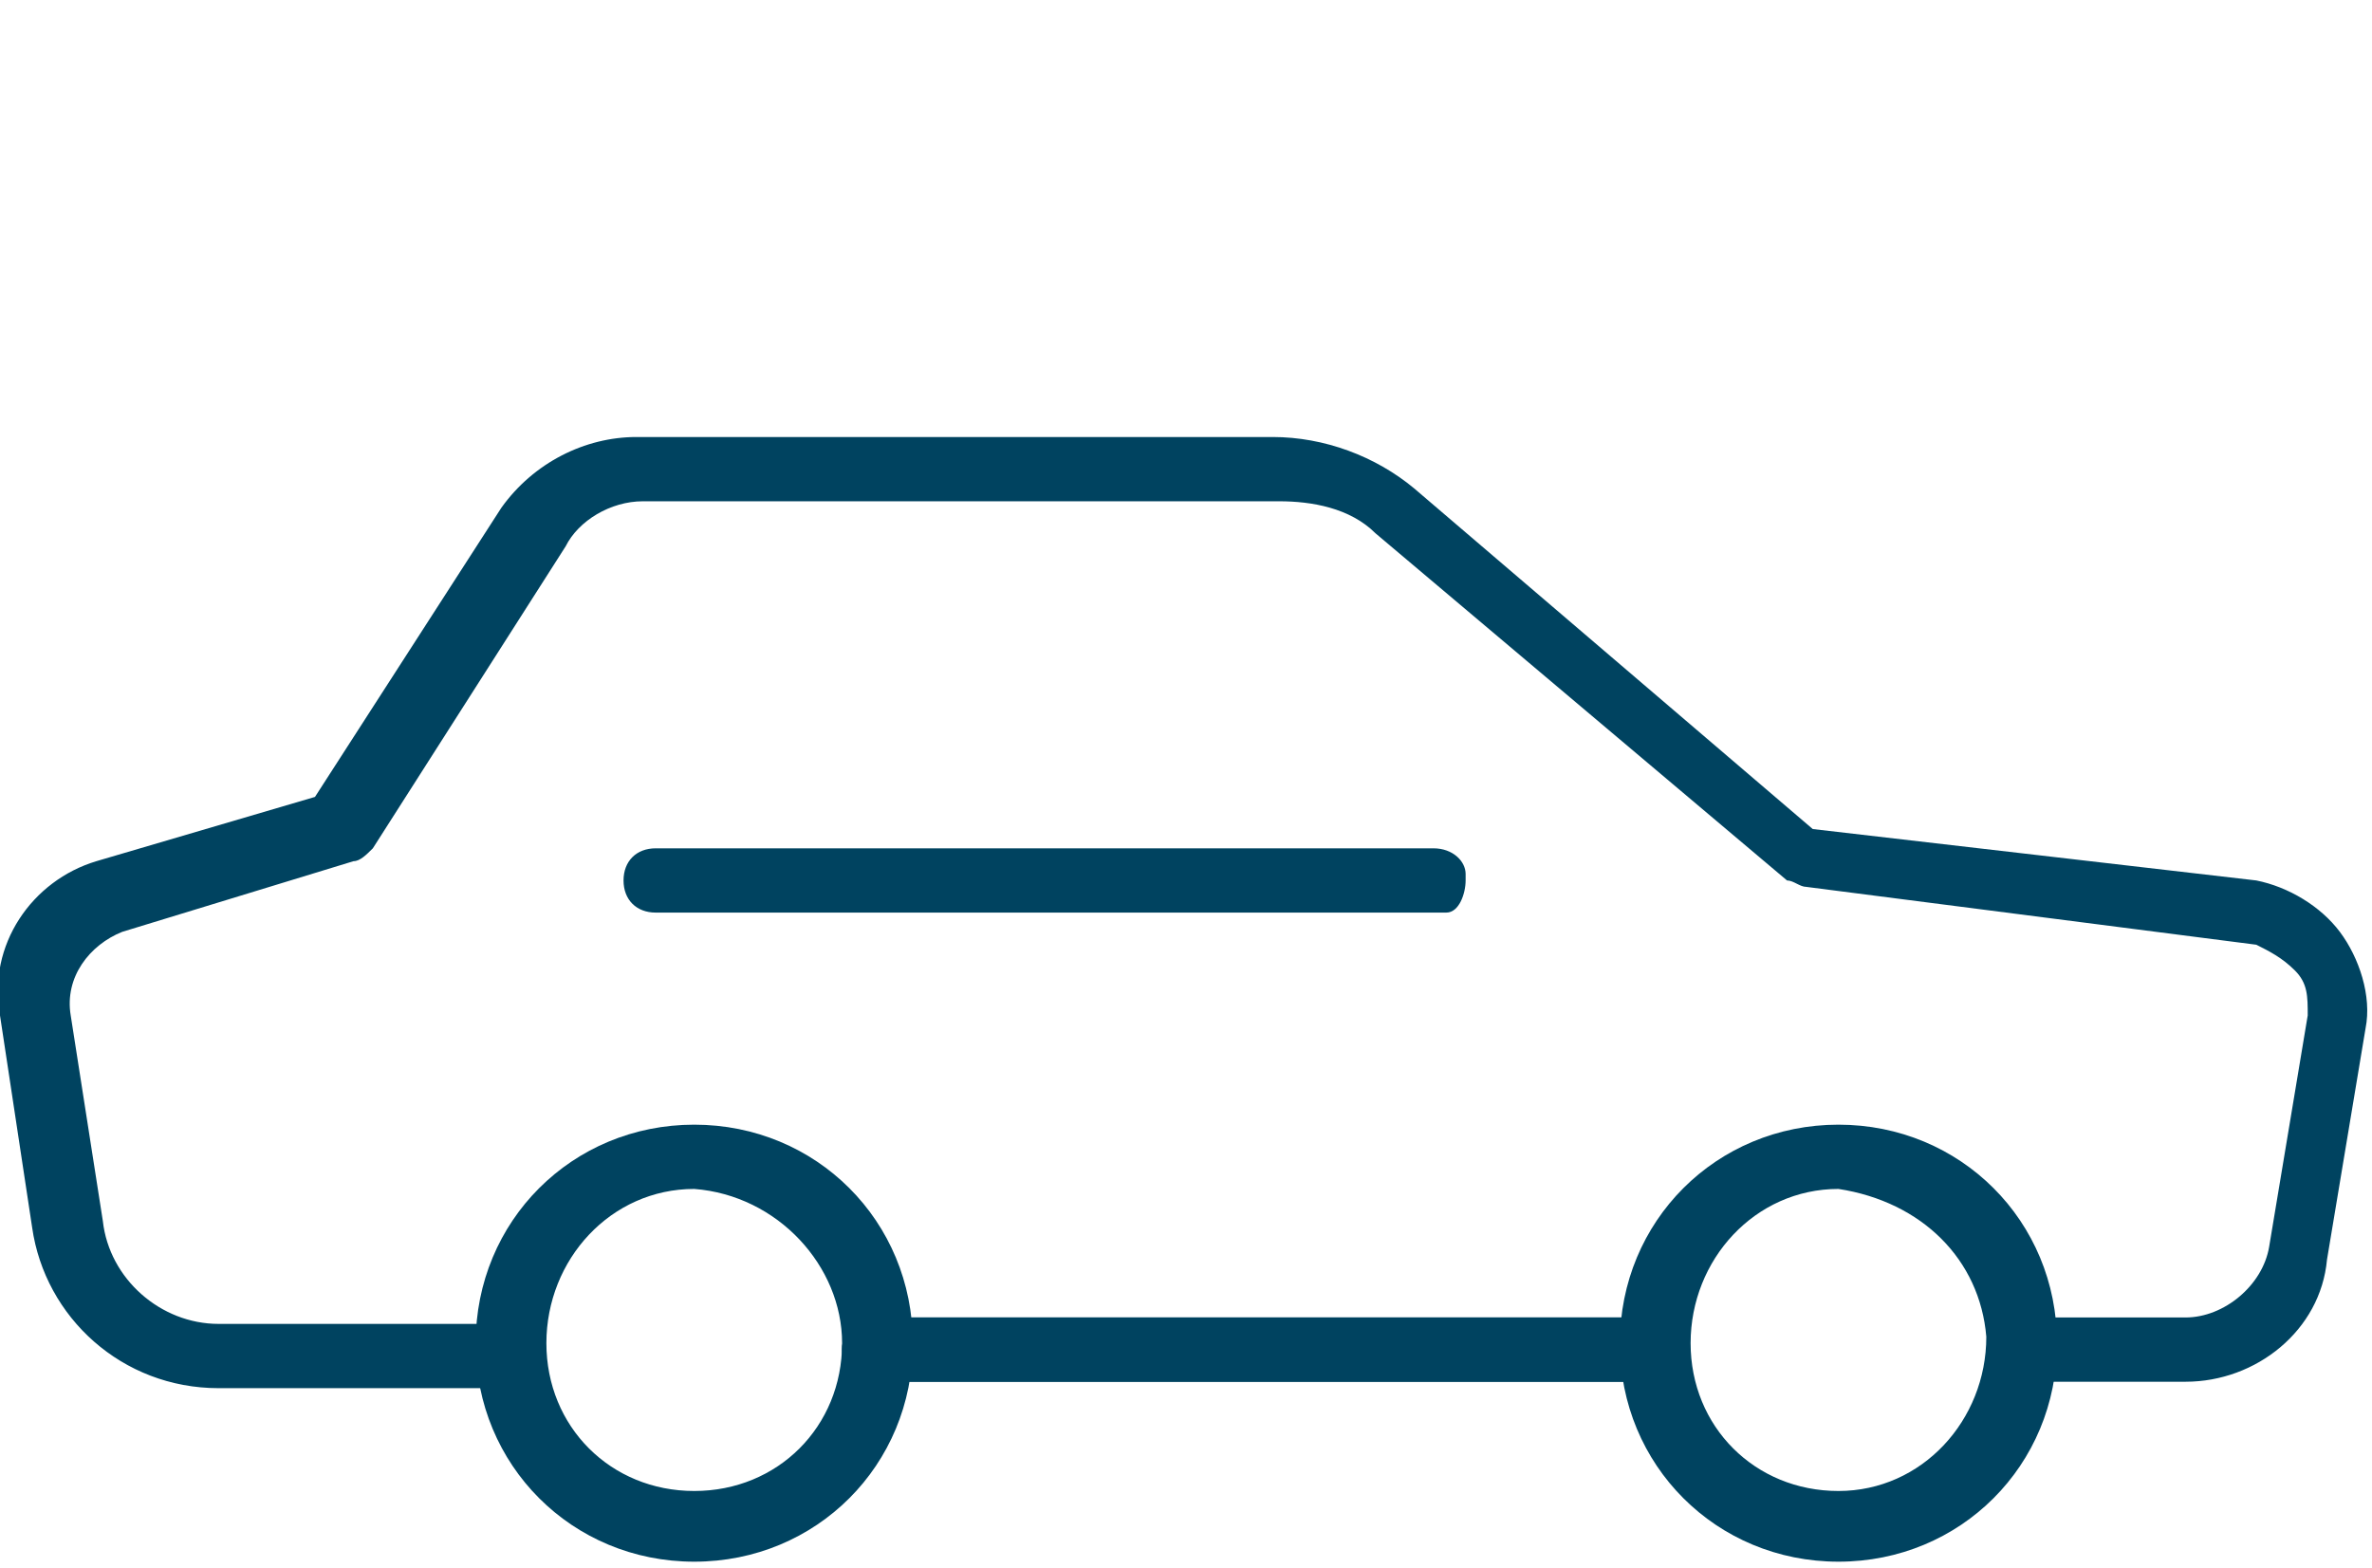
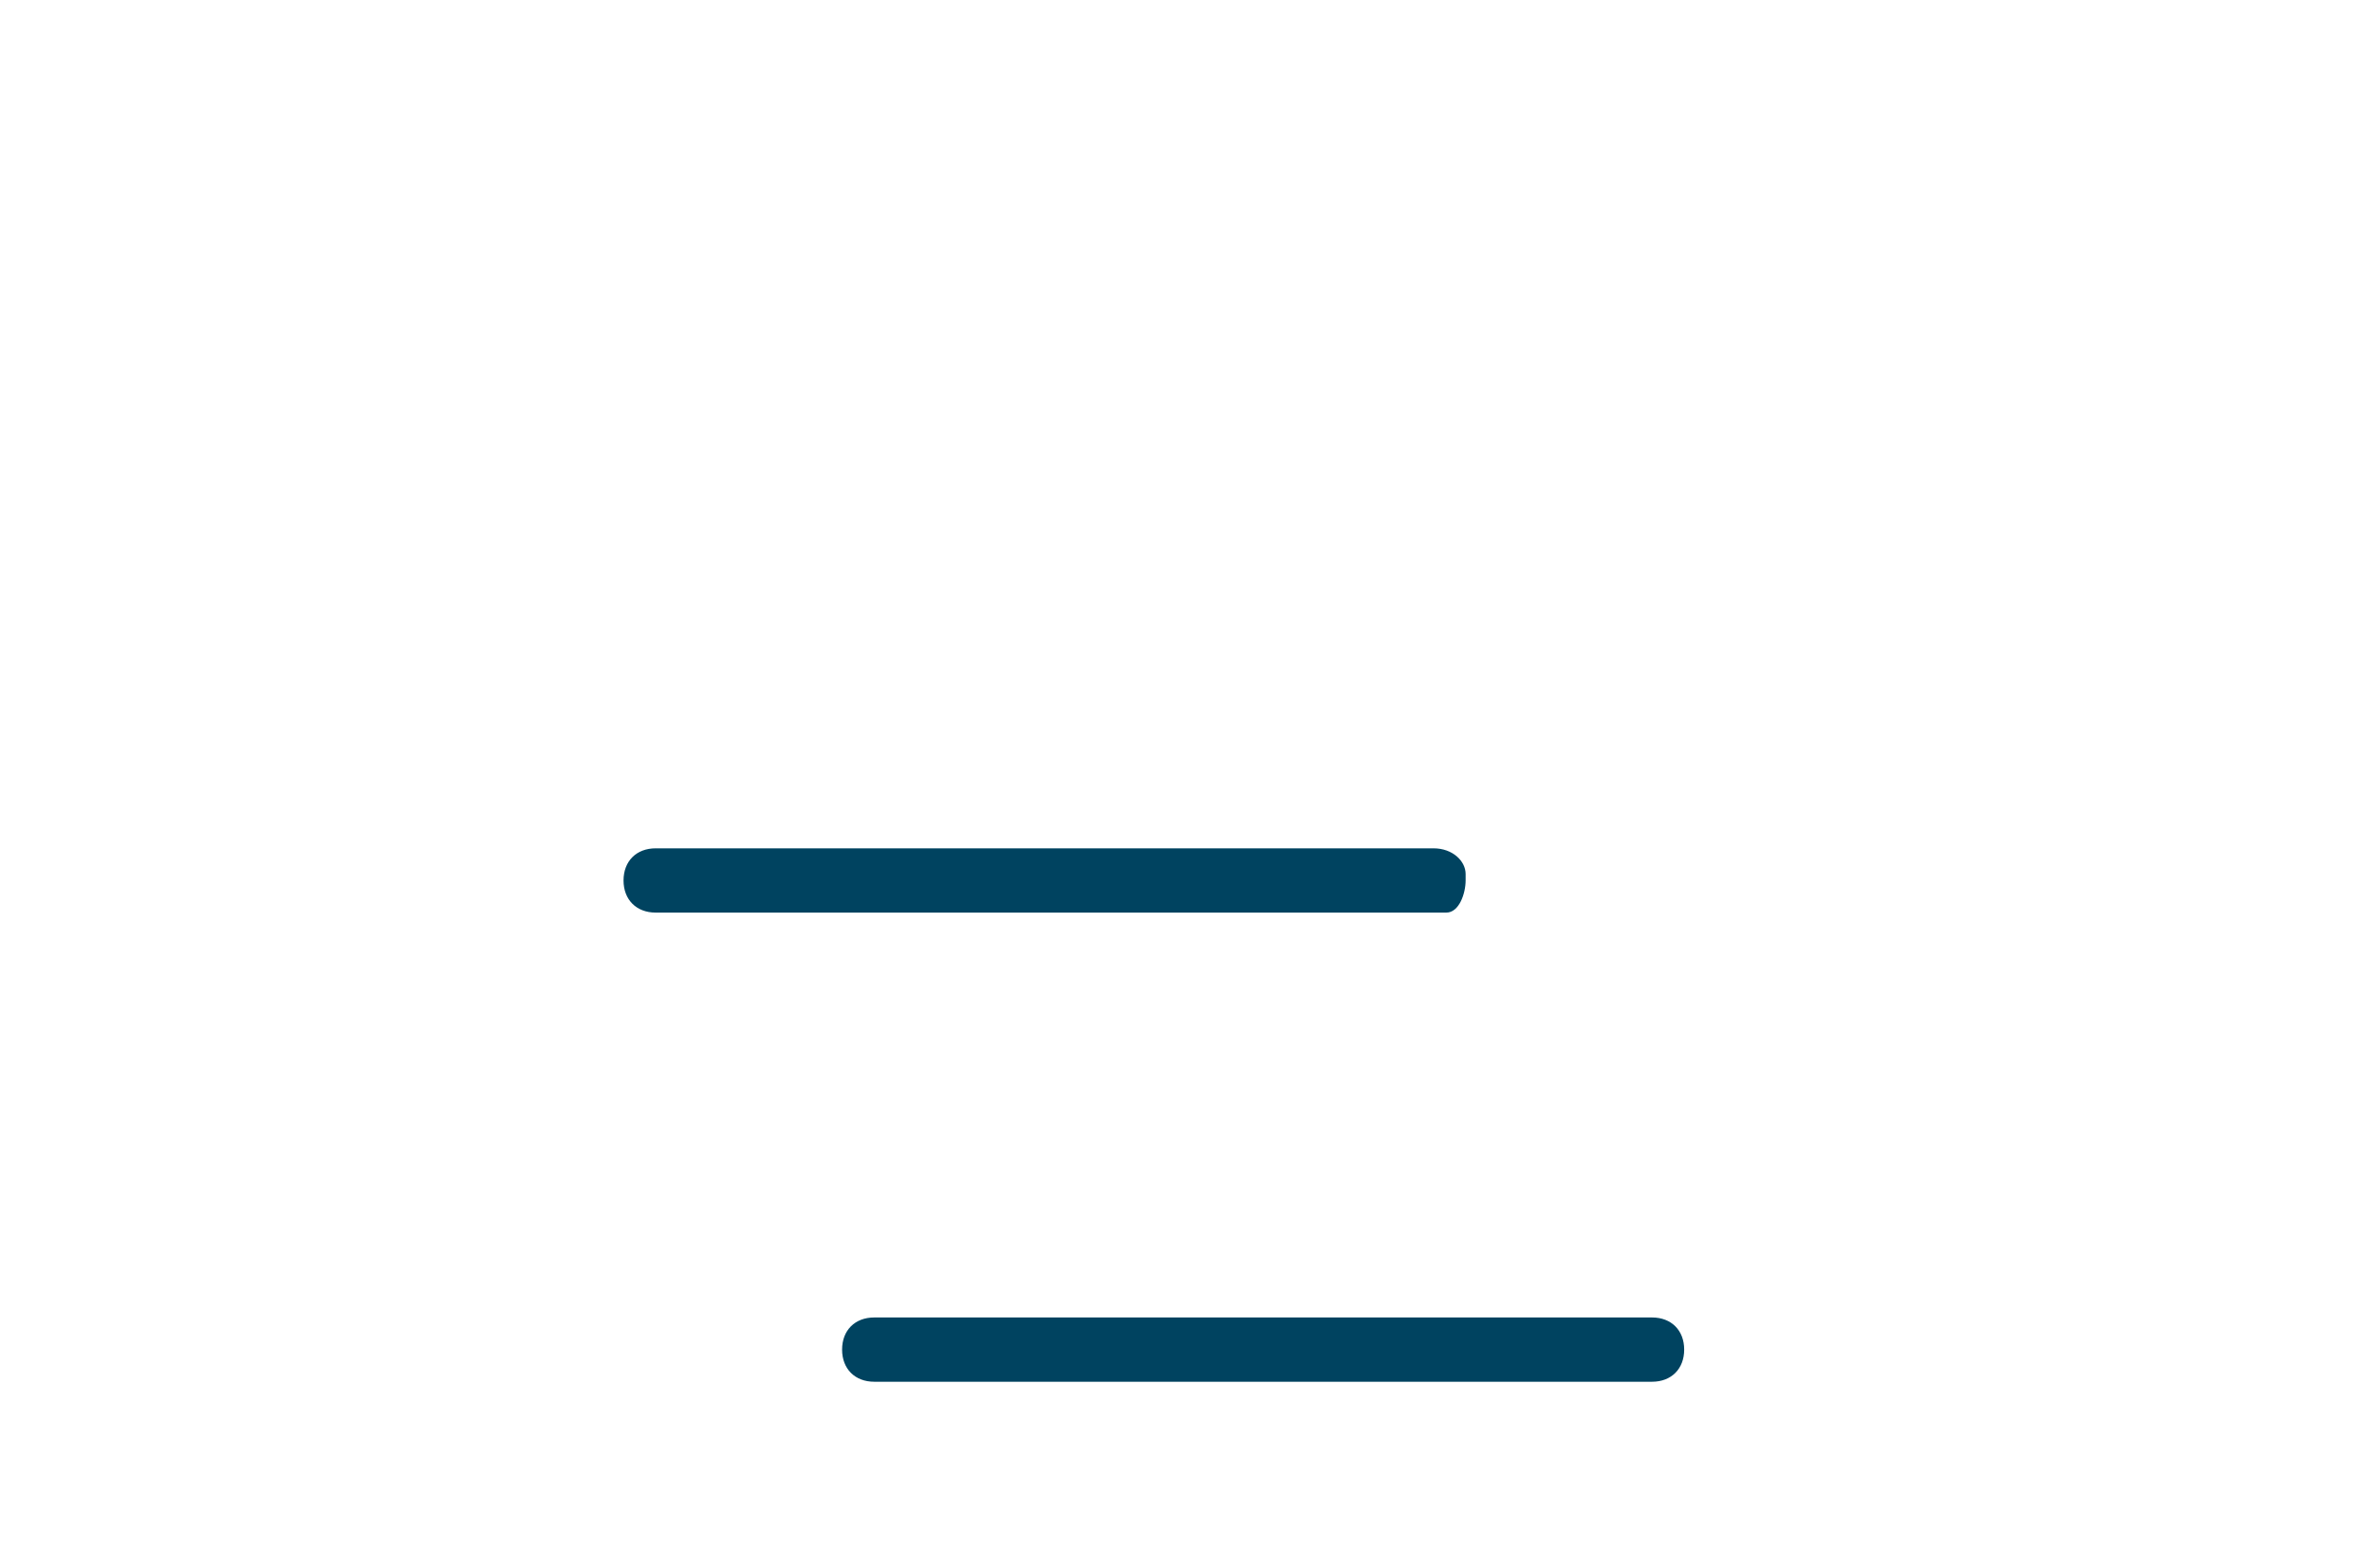
<svg xmlns="http://www.w3.org/2000/svg" version="1.1" id="Capa_1" x="0px" y="0px" viewBox="0 0 36.9 24.4" style="enable-background:new 0 0 36.9 24.4;" xml:space="preserve">
  <style type="text/css">
	.st0{fill:#004360;}
</style>
  <title>ico_car</title>
-   <path class="st0" d="M25.7,21.5H13.6c-0.3,0-0.5-0.2-0.5-0.5s0.2-0.5,0.5-0.5h12.1c0.3,0,0.5,0.2,0.5,0.5S26,21.5,25.7,21.5z" />
-   <path class="st0" d="M10.8,24.3c-1.9,0-3.4-1.5-3.4-3.4c0-1.9,1.5-3.4,3.4-3.4s3.4,1.5,3.4,3.4C14.2,22.8,12.7,24.3,10.8,24.3z   M10.8,18.5c-1.3,0-2.3,1.1-2.3,2.4c0,0,0,0,0,0c0,1.3,1,2.3,2.3,2.3c1.3,0,2.3-1,2.3-2.3C13.1,19.7,12.1,18.6,10.8,18.5z   M28.6,24.3c-1.9,0-3.4-1.5-3.4-3.4c0-1.9,1.5-3.4,3.4-3.4c1.9,0,3.4,1.5,3.4,3.4C32,22.8,30.5,24.3,28.6,24.3  C28.6,24.3,28.6,24.3,28.6,24.3z M28.6,18.5c-1.3,0-2.3,1.1-2.3,2.4c0,0,0,0,0,0c0,1.3,1,2.3,2.3,2.3c1.3,0,2.3-1.1,2.3-2.4  c0,0,0,0,0,0C30.8,19.6,29.9,18.7,28.6,18.5z" />
  <path class="st0" d="M25.7,21.5H13.6c-0.3,0-0.5-0.2-0.5-0.5s0.2-0.5,0.5-0.5h12.1c0.3,0,0.5,0.2,0.5,0.5S26,21.5,25.7,21.5  L25.7,21.5z" />
-   <path class="st0" d="M34,21.5h-2.5c-0.3,0-0.5-0.2-0.5-0.5s0.2-0.5,0.5-0.5H34c0.6,0,1.2-0.5,1.3-1.1l0.6-3.6c0-0.3,0-0.5-0.2-0.7  c-0.2-0.2-0.4-0.3-0.6-0.4l-7-0.9c-0.1,0-0.2-0.1-0.3-0.1l-6.4-5.4c-0.4-0.4-1-0.5-1.5-0.5H10c-0.5,0-1,0.3-1.2,0.7l-3,4.7  c-0.1,0.1-0.2,0.2-0.3,0.2l-3.6,1.1c-0.5,0.2-0.9,0.7-0.8,1.3L1.6,19c0.1,0.9,0.9,1.6,1.8,1.6h4.5c0.3,0,0.5,0.2,0.5,0.5  s-0.2,0.5-0.5,0.5H3.4c-1.5,0-2.7-1.1-2.9-2.5L0,15.8c-0.2-1.1,0.5-2.1,1.5-2.4l3.4-1l2.9-4.5c0.5-0.7,1.3-1.1,2.1-1.1h9.9  c0.8,0,1.6,0.3,2.2,0.8l6.2,5.3l6.9,0.8c0.5,0.1,1,0.4,1.3,0.8c0.3,0.4,0.5,1,0.4,1.5l-0.6,3.6C36.1,20.7,35.1,21.5,34,21.5  C34,21.5,34,21.5,34,21.5z" />
  <path class="st0" d="M22.3,14.2H10.2c-0.3,0-0.5-0.2-0.5-0.5s0.2-0.5,0.5-0.5h12.1c0.3,0,0.5,0.2,0.5,0.4c0,0,0,0,0,0.1  c0,0.2-0.1,0.5-0.3,0.5C22.4,14.2,22.4,14.2,22.3,14.2z" />
</svg>